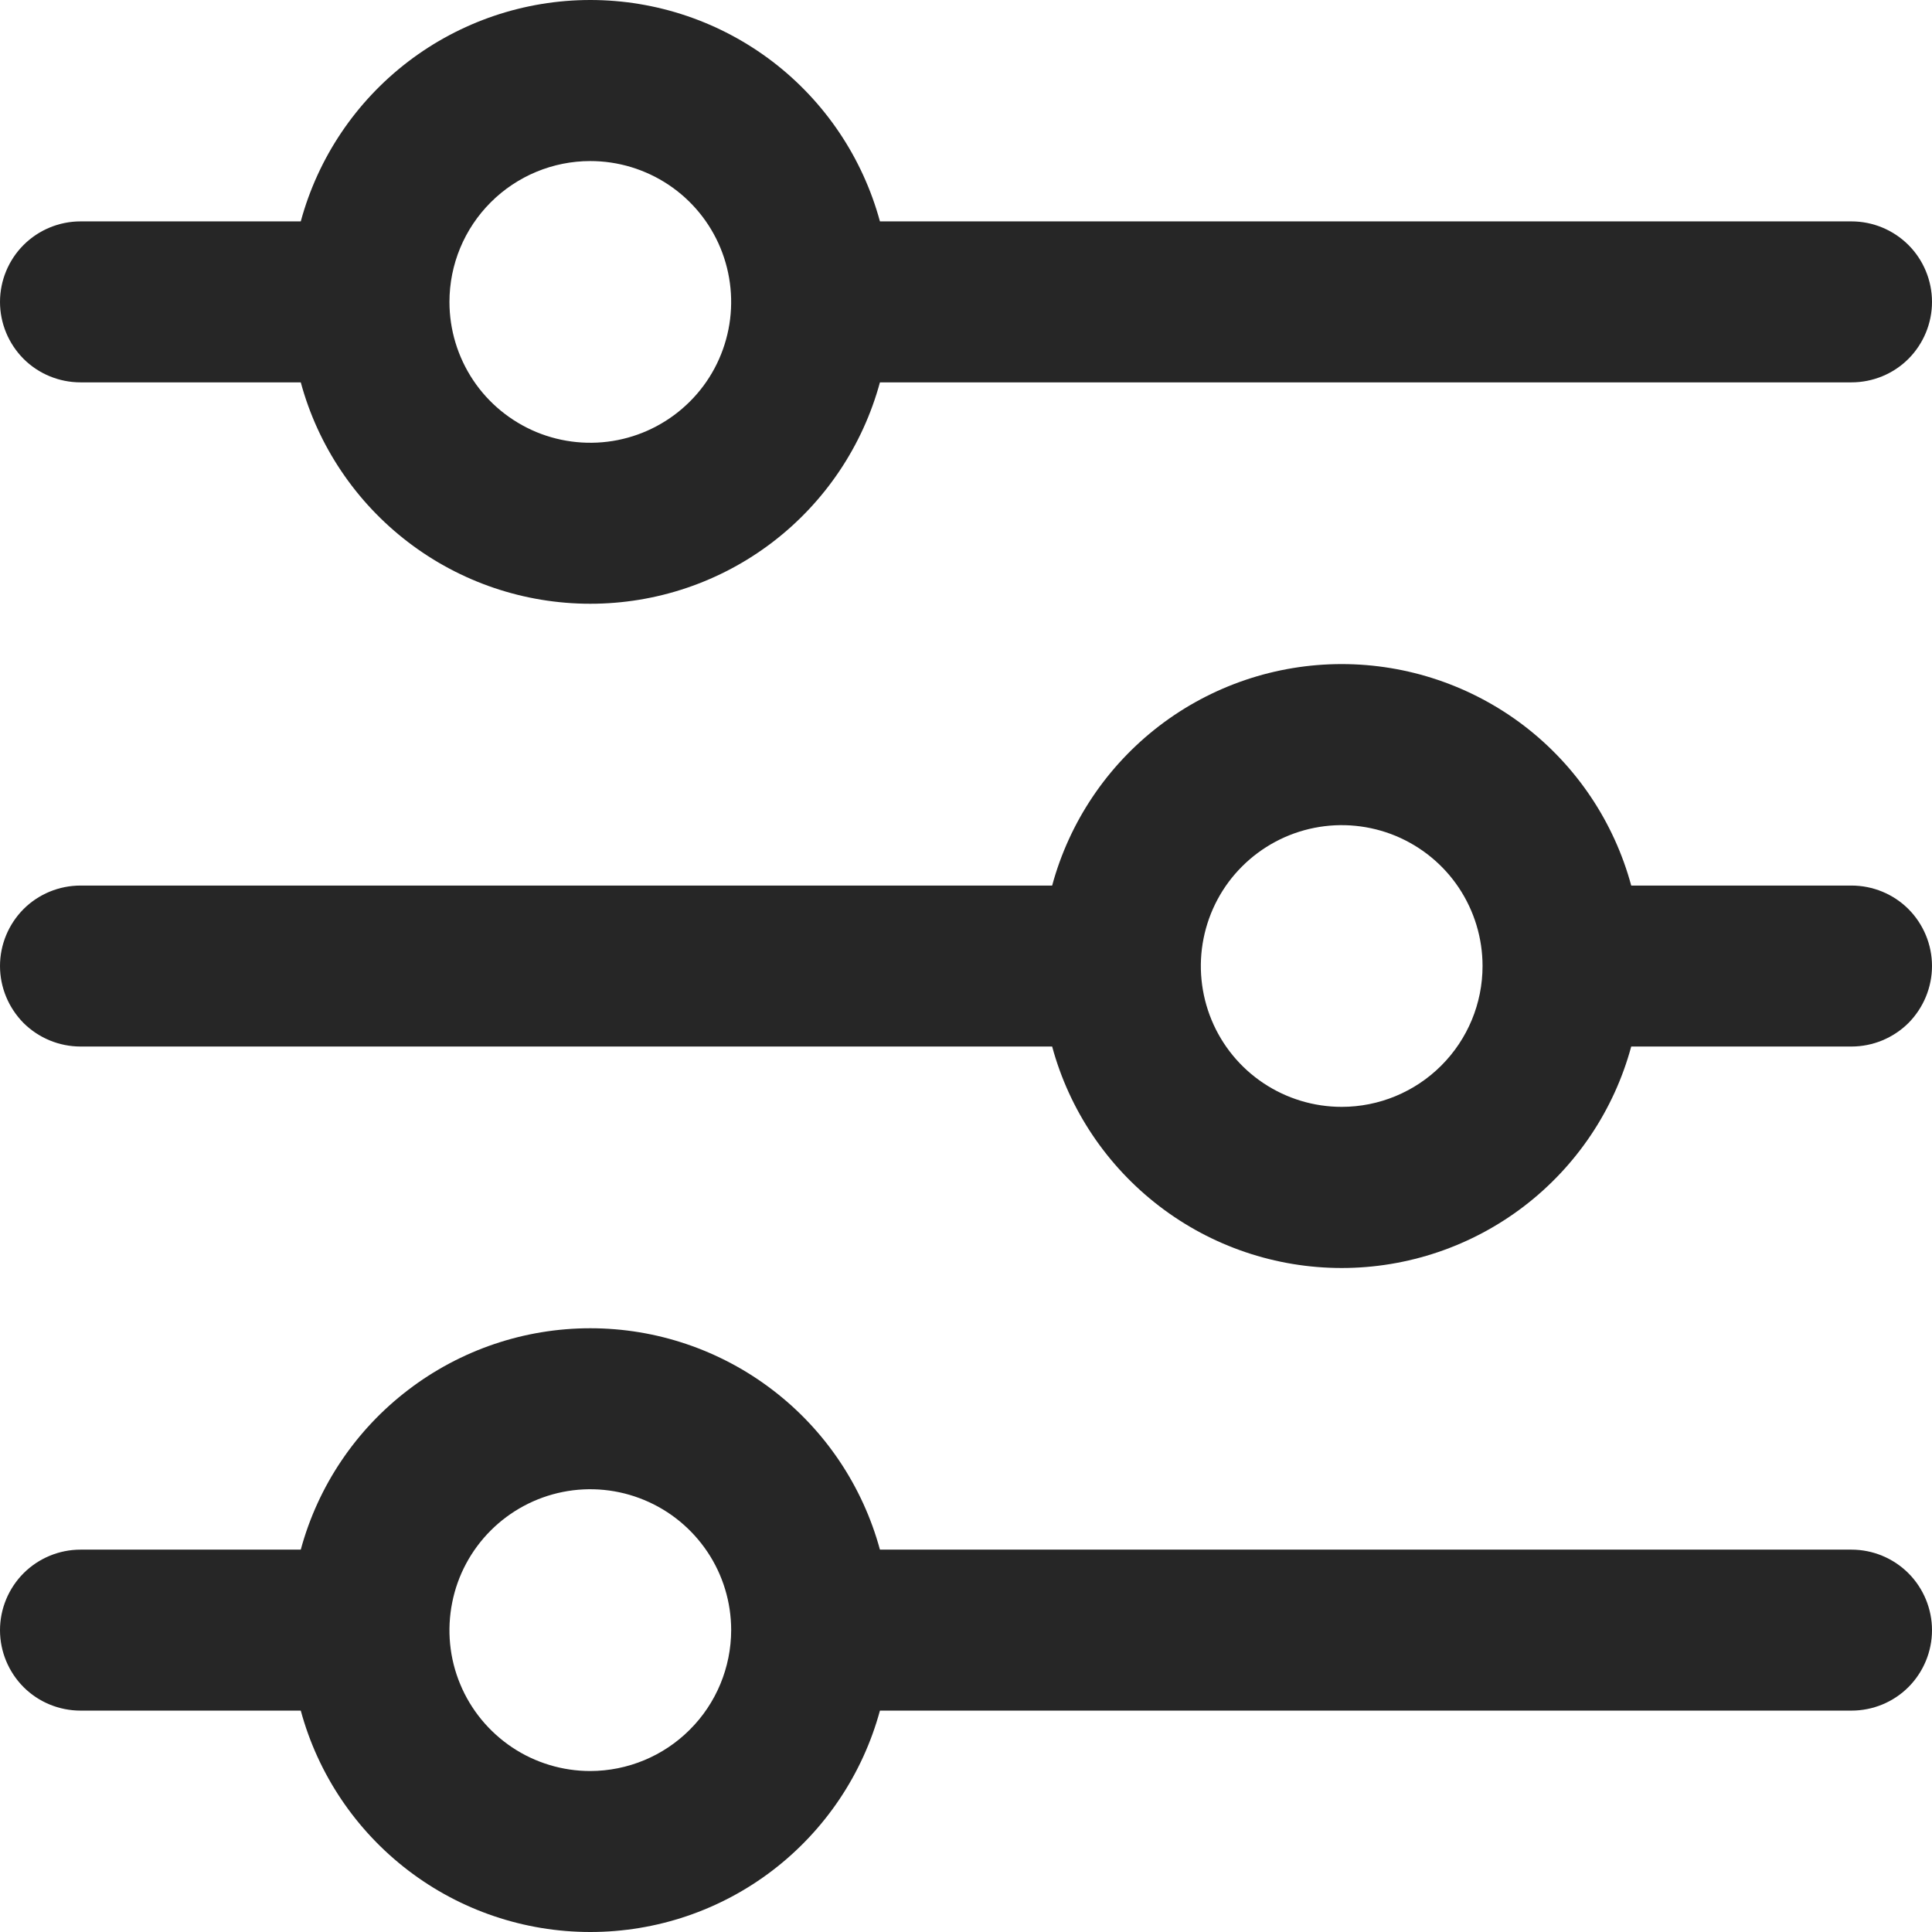
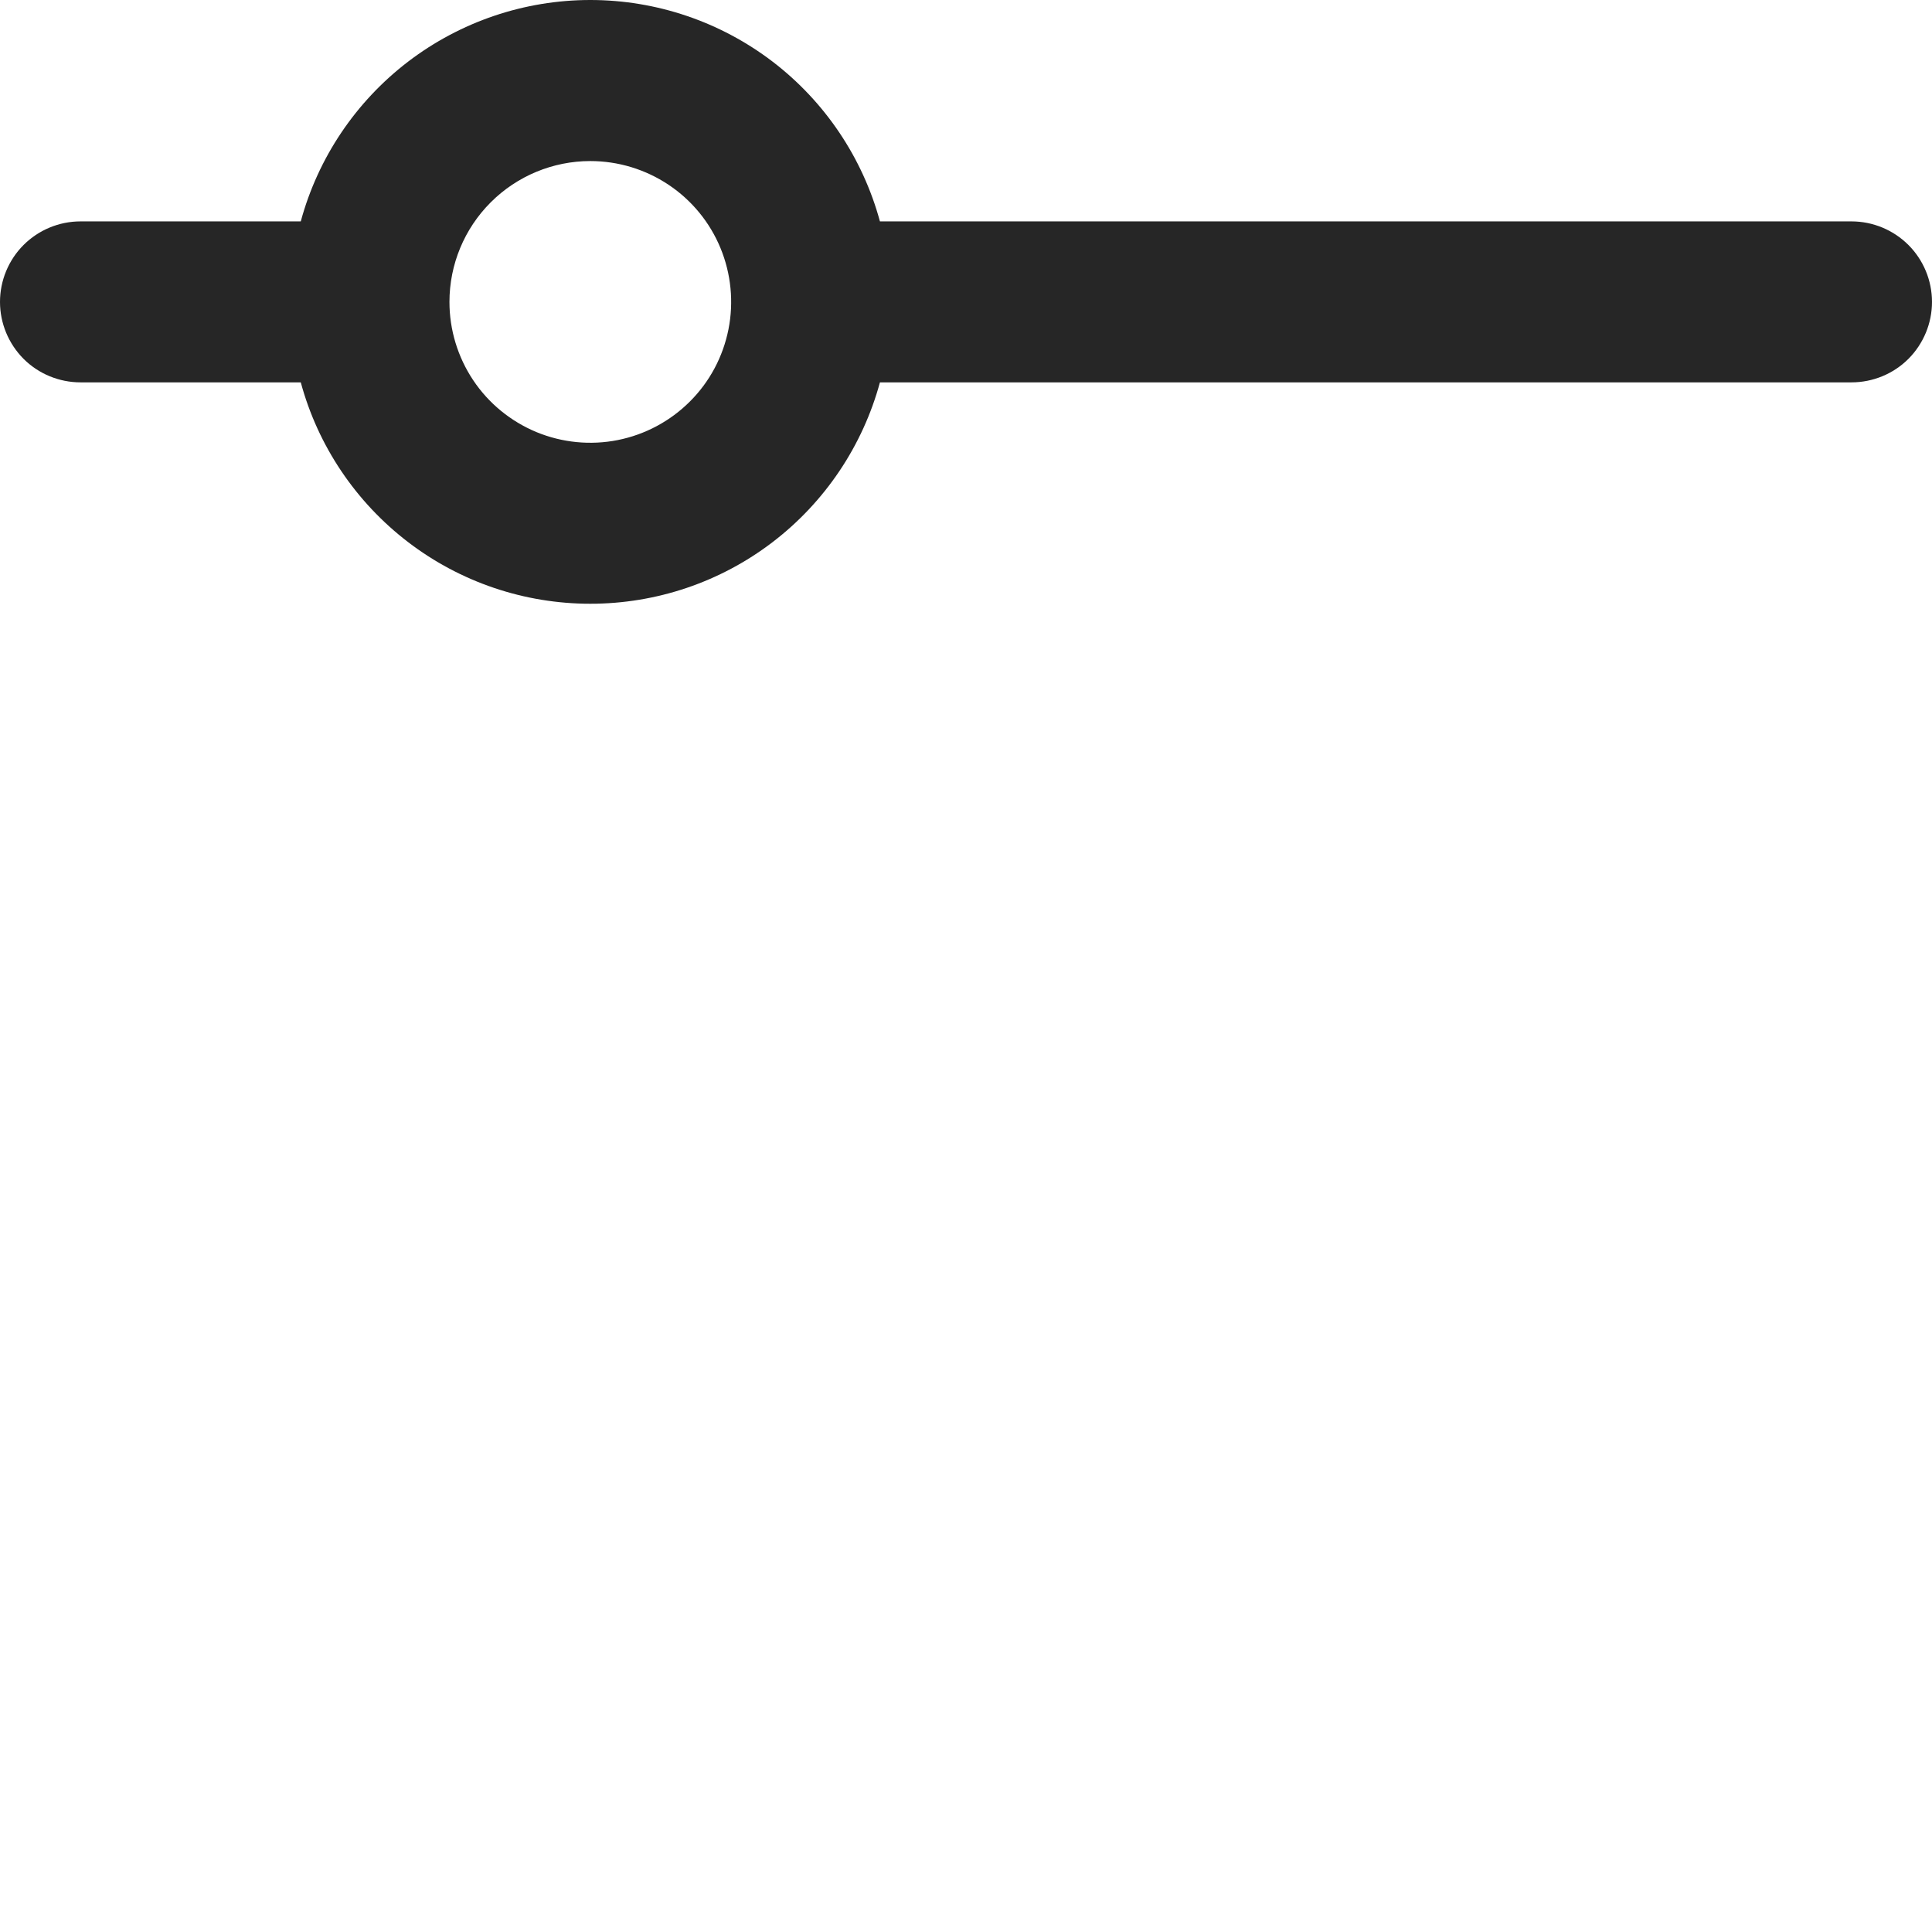
<svg xmlns="http://www.w3.org/2000/svg" width="22" height="22" viewBox="0 0 22 22" fill="none">
  <path d="M0.917 4.354H3.425C3.621 5.078 4.051 5.717 4.647 6.173C5.243 6.629 5.972 6.875 6.722 6.875C7.473 6.875 8.202 6.629 8.798 6.173C9.394 5.717 9.823 5.078 10.02 4.354H21.083C21.326 4.354 21.56 4.258 21.732 4.086C21.903 3.914 22 3.681 22 3.438C22 3.195 21.903 2.961 21.732 2.79C21.56 2.618 21.326 2.521 21.083 2.521H10.02C9.823 1.797 9.394 1.158 8.798 0.702C8.202 0.247 7.473 0 6.722 0C5.972 0 5.243 0.247 4.647 0.702C4.051 1.158 3.621 1.797 3.425 2.521H0.917C0.674 2.521 0.44 2.618 0.268 2.79C0.097 2.961 0 3.195 0 3.438C0 3.681 0.097 3.914 0.268 4.086C0.44 4.258 0.674 4.354 0.917 4.354ZM6.722 1.834C7.039 1.834 7.349 1.928 7.613 2.104C7.877 2.28 8.083 2.531 8.204 2.824C8.325 3.117 8.357 3.44 8.295 3.751C8.233 4.062 8.081 4.348 7.856 4.572C7.632 4.796 7.346 4.949 7.035 5.011C6.724 5.073 6.401 5.041 6.108 4.92C5.815 4.798 5.564 4.593 5.388 4.329C5.212 4.065 5.118 3.755 5.118 3.438C5.118 3.012 5.287 2.605 5.588 2.304C5.889 2.003 6.297 1.834 6.722 1.834Z" fill="#262626" />
-   <path d="M21.083 10.084H18.575C18.379 9.36 17.95 8.72 17.354 8.264C16.758 7.809 16.028 7.562 15.278 7.562C14.528 7.562 13.798 7.809 13.203 8.264C12.607 8.72 12.177 9.36 11.981 10.084H0.917C0.674 10.084 0.44 10.18 0.268 10.352C0.097 10.524 4.47035e-08 10.757 4.47035e-08 11C4.47035e-08 11.243 0.097 11.476 0.268 11.649C0.44 11.82 0.674 11.917 0.917 11.917H11.981C12.177 12.641 12.607 13.28 13.203 13.736C13.798 14.192 14.528 14.439 15.278 14.439C16.028 14.439 16.758 14.192 17.354 13.736C17.95 13.28 18.379 12.641 18.575 11.917H21.083C21.326 11.917 21.56 11.82 21.732 11.649C21.903 11.476 22 11.243 22 11C22 10.757 21.903 10.524 21.732 10.352C21.56 10.18 21.326 10.084 21.083 10.084ZM15.278 12.604C14.961 12.604 14.651 12.51 14.387 12.334C14.123 12.158 13.917 11.907 13.796 11.614C13.675 11.321 13.643 10.998 13.705 10.687C13.767 10.376 13.919 10.09 14.144 9.866C14.368 9.642 14.654 9.489 14.965 9.427C15.276 9.365 15.599 9.397 15.892 9.518C16.185 9.64 16.436 9.845 16.612 10.109C16.788 10.373 16.882 10.683 16.882 11C16.882 11.426 16.713 11.833 16.412 12.134C16.111 12.435 15.703 12.604 15.278 12.604Z" fill="#262626" />
-   <path d="M21.083 17.646H10.02C9.823 16.922 9.394 16.283 8.798 15.828C8.202 15.372 7.473 15.125 6.722 15.125C5.972 15.125 5.243 15.372 4.647 15.828C4.051 16.283 3.621 16.922 3.425 17.646H0.917C0.674 17.646 0.44 17.743 0.268 17.915C0.097 18.087 4.47035e-08 18.32 4.47035e-08 18.563C4.47035e-08 18.806 0.097 19.039 0.268 19.211C0.44 19.383 0.674 19.479 0.917 19.479H3.425C3.621 20.203 4.051 20.842 4.647 21.298C5.243 21.754 5.972 22 6.722 22C7.473 22 8.202 21.754 8.798 21.298C9.394 20.842 9.823 20.203 10.02 19.479H21.083C21.326 19.479 21.56 19.383 21.732 19.211C21.903 19.039 22 18.806 22 18.563C22 18.32 21.903 18.087 21.732 17.915C21.56 17.743 21.326 17.646 21.083 17.646ZM6.722 20.167C6.405 20.167 6.094 20.073 5.831 19.897C5.567 19.72 5.361 19.47 5.24 19.177C5.118 18.884 5.087 18.561 5.149 18.25C5.21 17.939 5.363 17.653 5.588 17.428C5.812 17.204 6.098 17.051 6.409 16.989C6.72 16.927 7.043 16.959 7.336 17.081C7.629 17.202 7.879 17.408 8.056 17.672C8.232 17.935 8.326 18.245 8.326 18.563C8.325 18.988 8.156 19.396 7.855 19.696C7.555 19.997 7.147 20.166 6.722 20.167Z" fill="#262626" />
</svg>